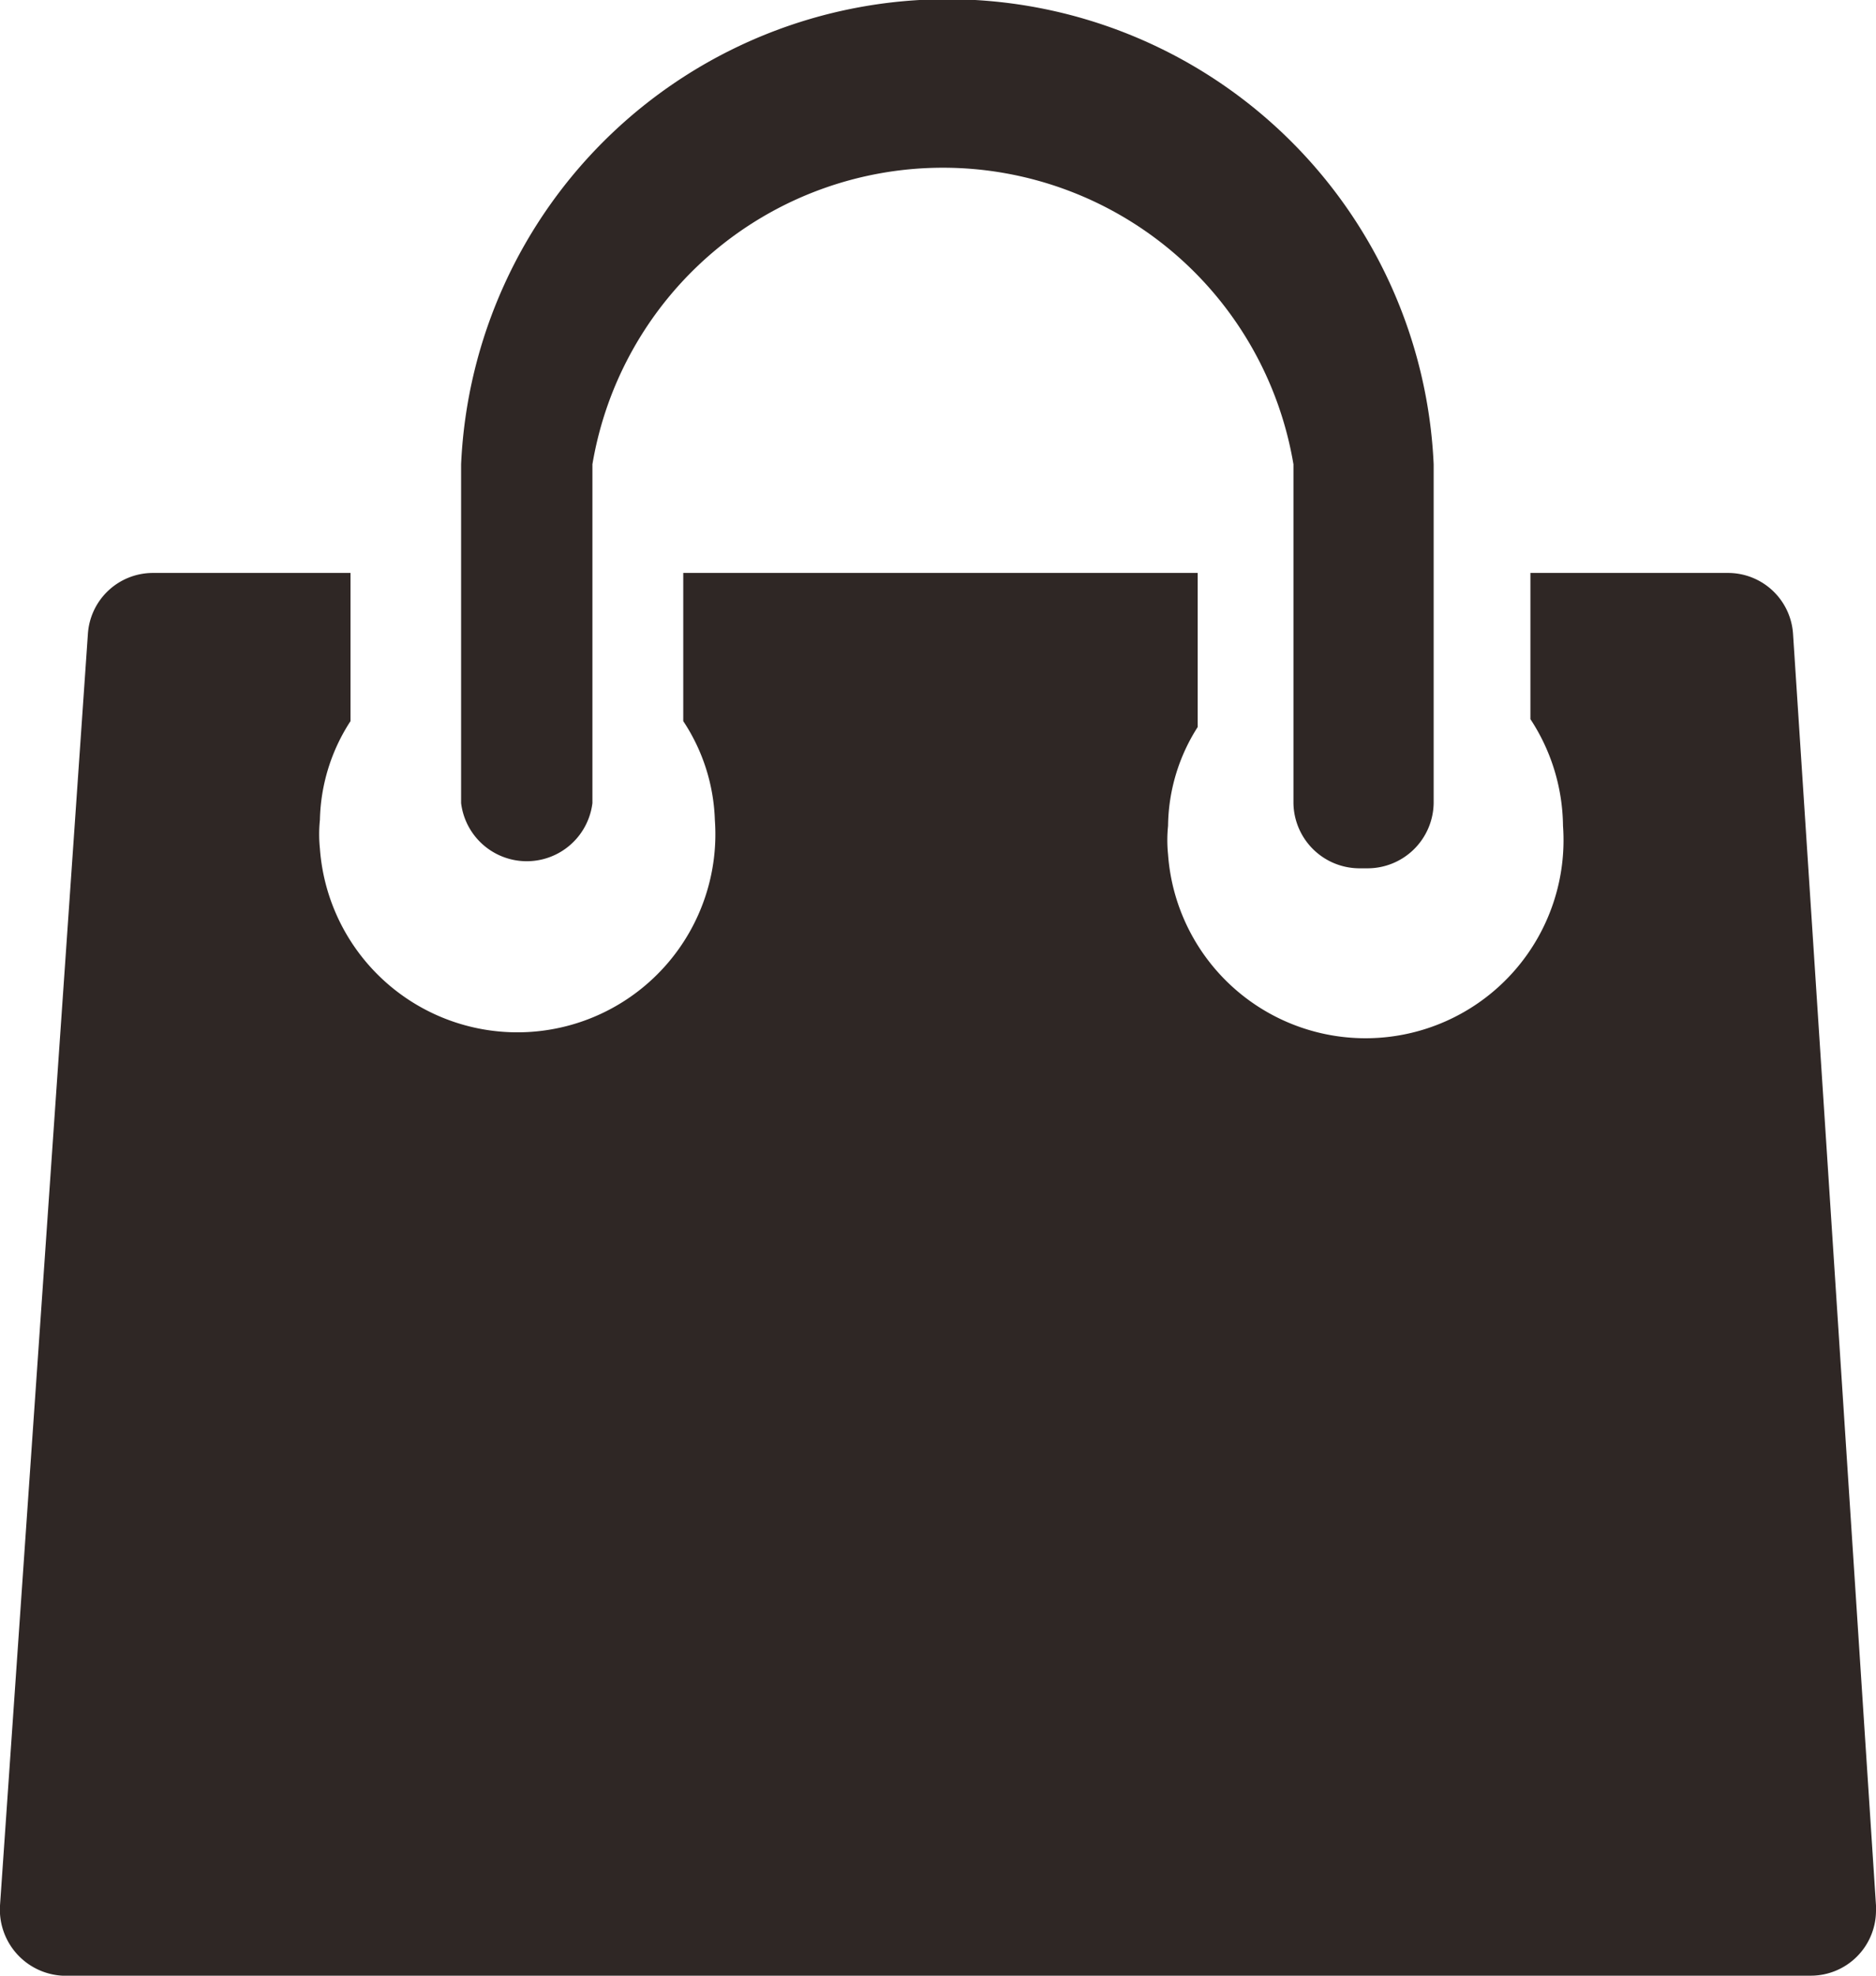
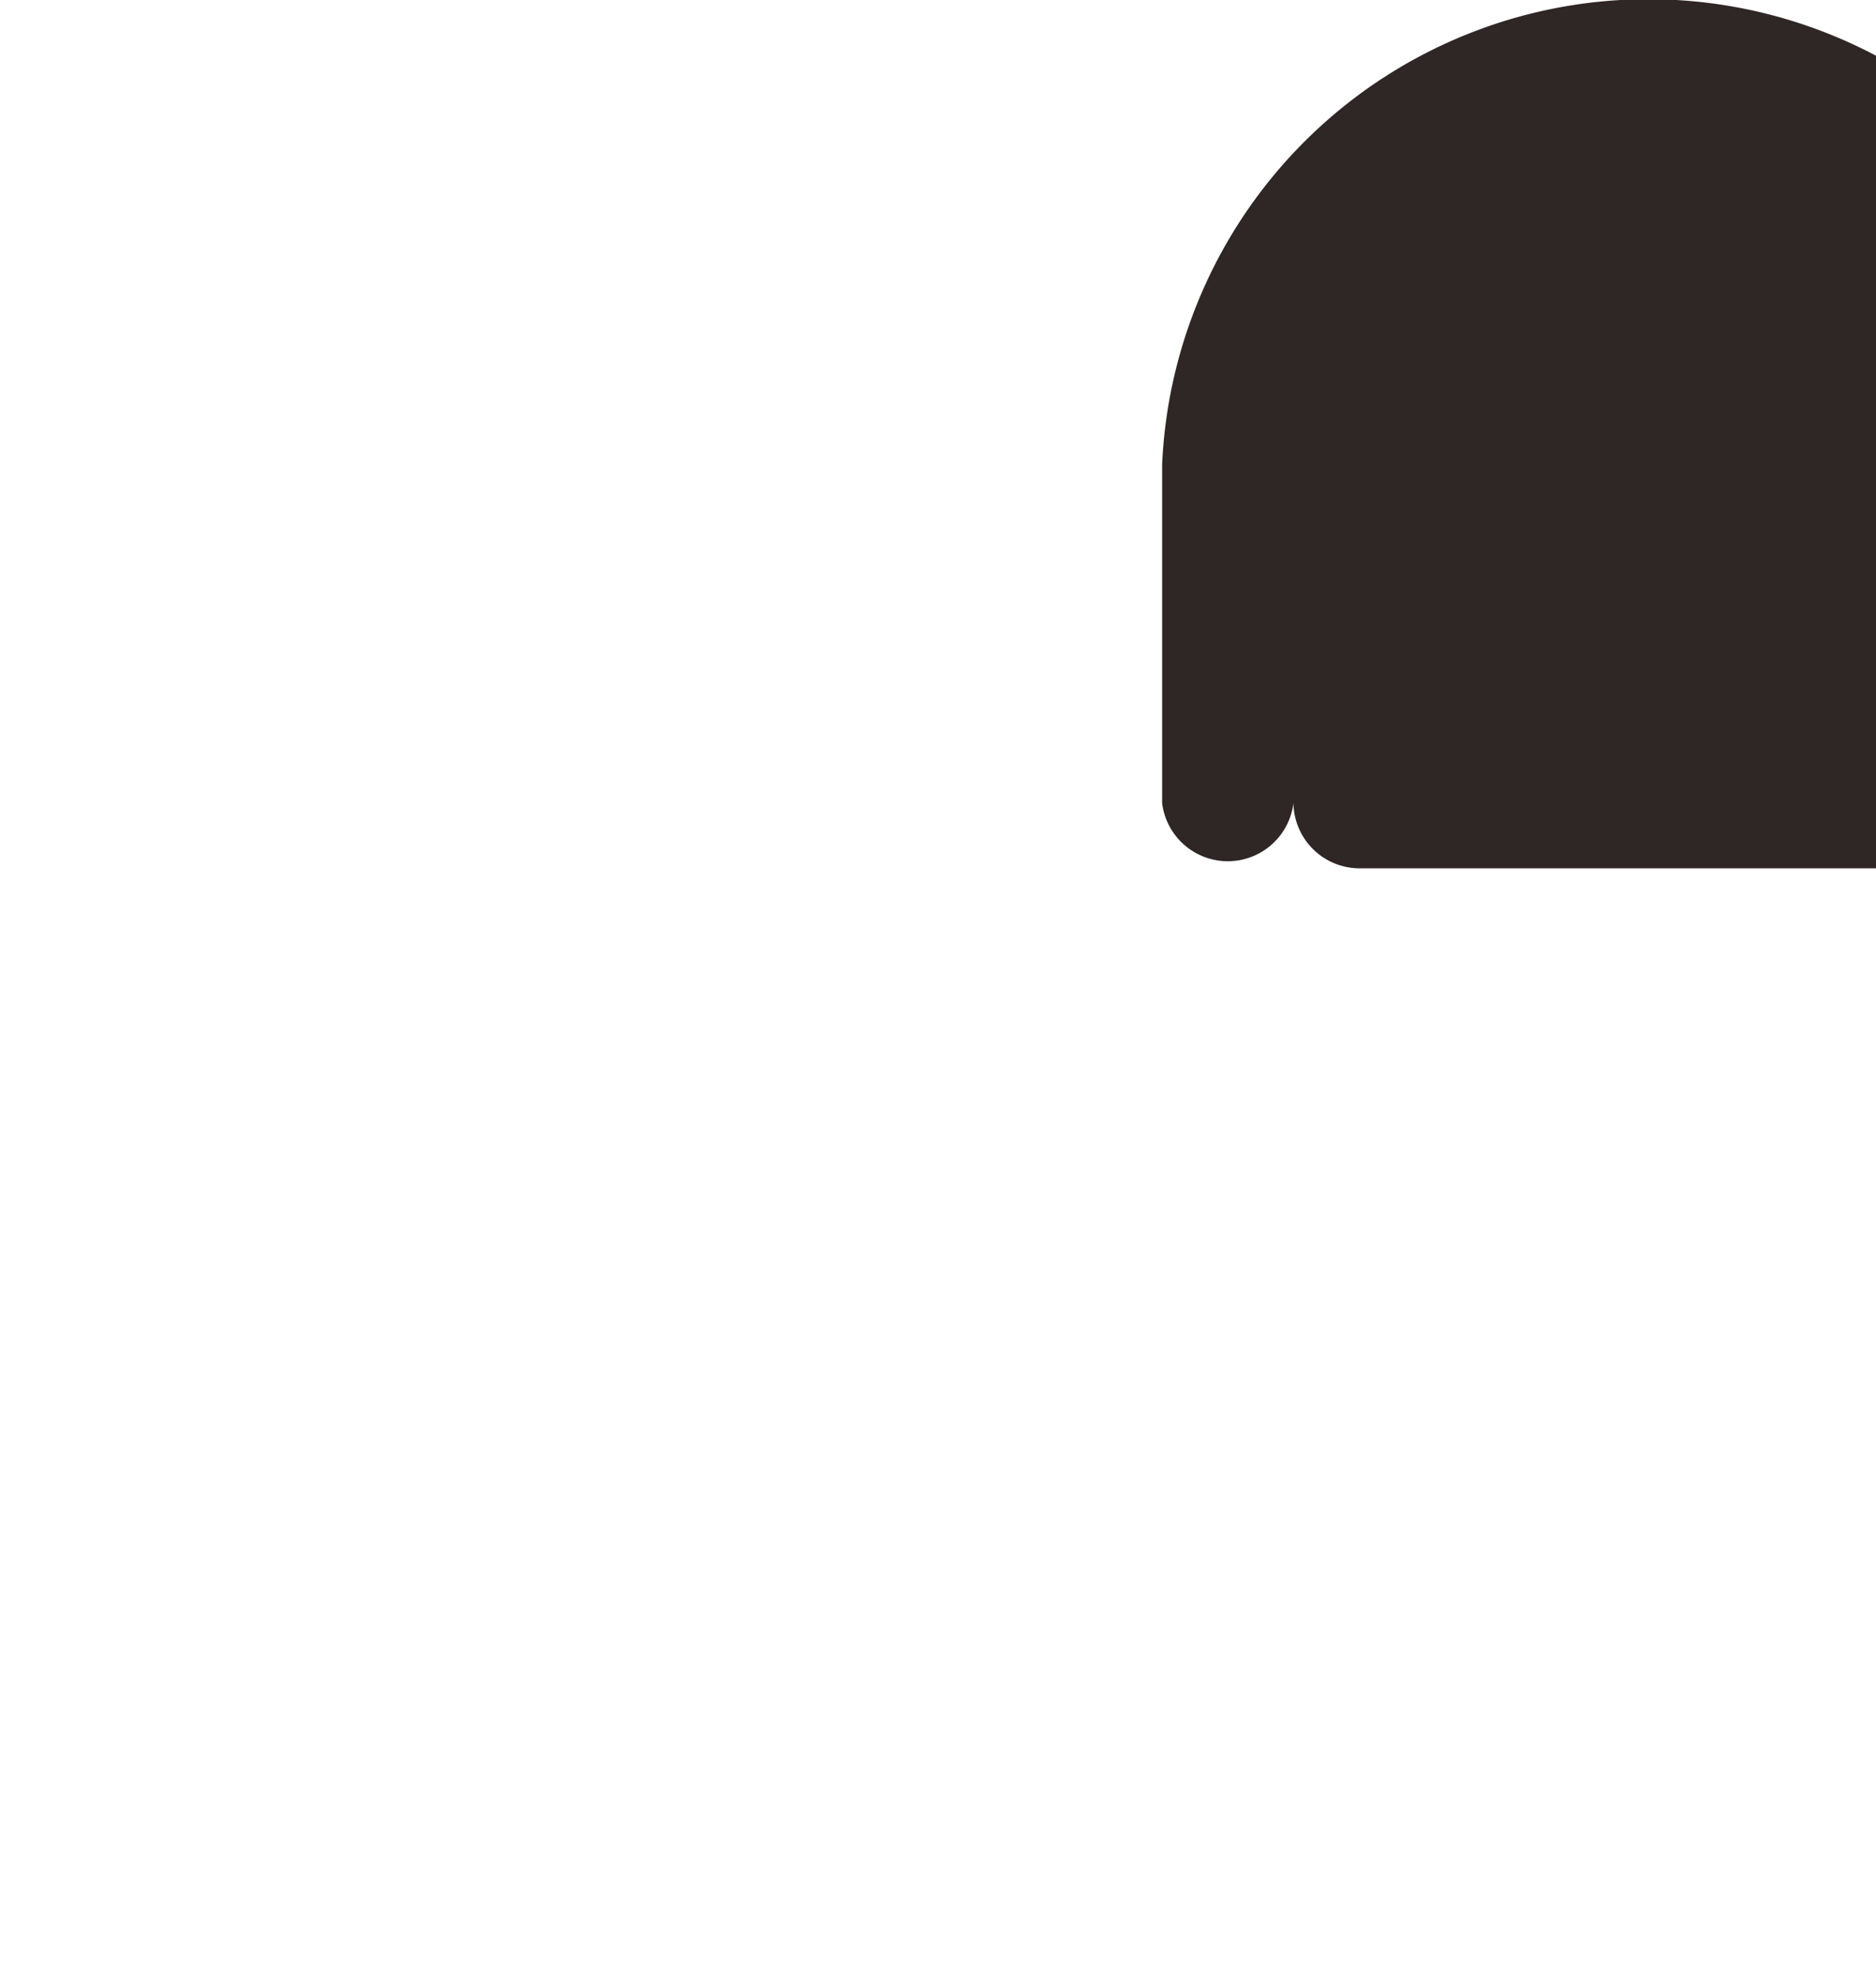
<svg xmlns="http://www.w3.org/2000/svg" id="レイヤー_1" data-name="レイヤー 1" viewBox="0 0 19 20">
  <defs>
    <style>.cls-1{fill:#2f2725;}</style>
  </defs>
  <g id="レイヤー_2" data-name="レイヤー 2">
    <g id="head_foot" data-name="head foot">
-       <path class="cls-1" d="M18.16,6.42a.66.66,0,0,0-.66-.62h-2V7.28a2,2,0,0,1,.33,1.08,2,2,0,0,1-4,.29,1.41,1.41,0,0,1,0-.29,1.89,1.89,0,0,1,.3-1V5.8H6.92V7.3a1.92,1.92,0,0,1,.32,1,2,2,0,0,1-4,.29,1.41,1.41,0,0,1,0-.29,1.9,1.9,0,0,1,.31-1V5.8h-2a.66.66,0,0,0-.66.62L0,19.29A.67.67,0,0,0,.63,20H18.34a.66.66,0,0,0,.66-.66v-.05Z" />
-       <path class="cls-1" d="M13.76,8.79a.67.67,0,0,1-.66-.66V4.7A3.6,3.6,0,0,0,6,4.7V8.13a.67.67,0,0,1-1.33,0V4.7a4.93,4.93,0,0,1,9.85,0V8.13a.67.67,0,0,1-.68.66Z" />
+       <path class="cls-1" d="M13.76,8.79a.67.67,0,0,1-.66-.66V4.7V8.13a.67.67,0,0,1-1.33,0V4.7a4.93,4.93,0,0,1,9.85,0V8.13a.67.67,0,0,1-.68.66Z" />
    </g>
  </g>
</svg>